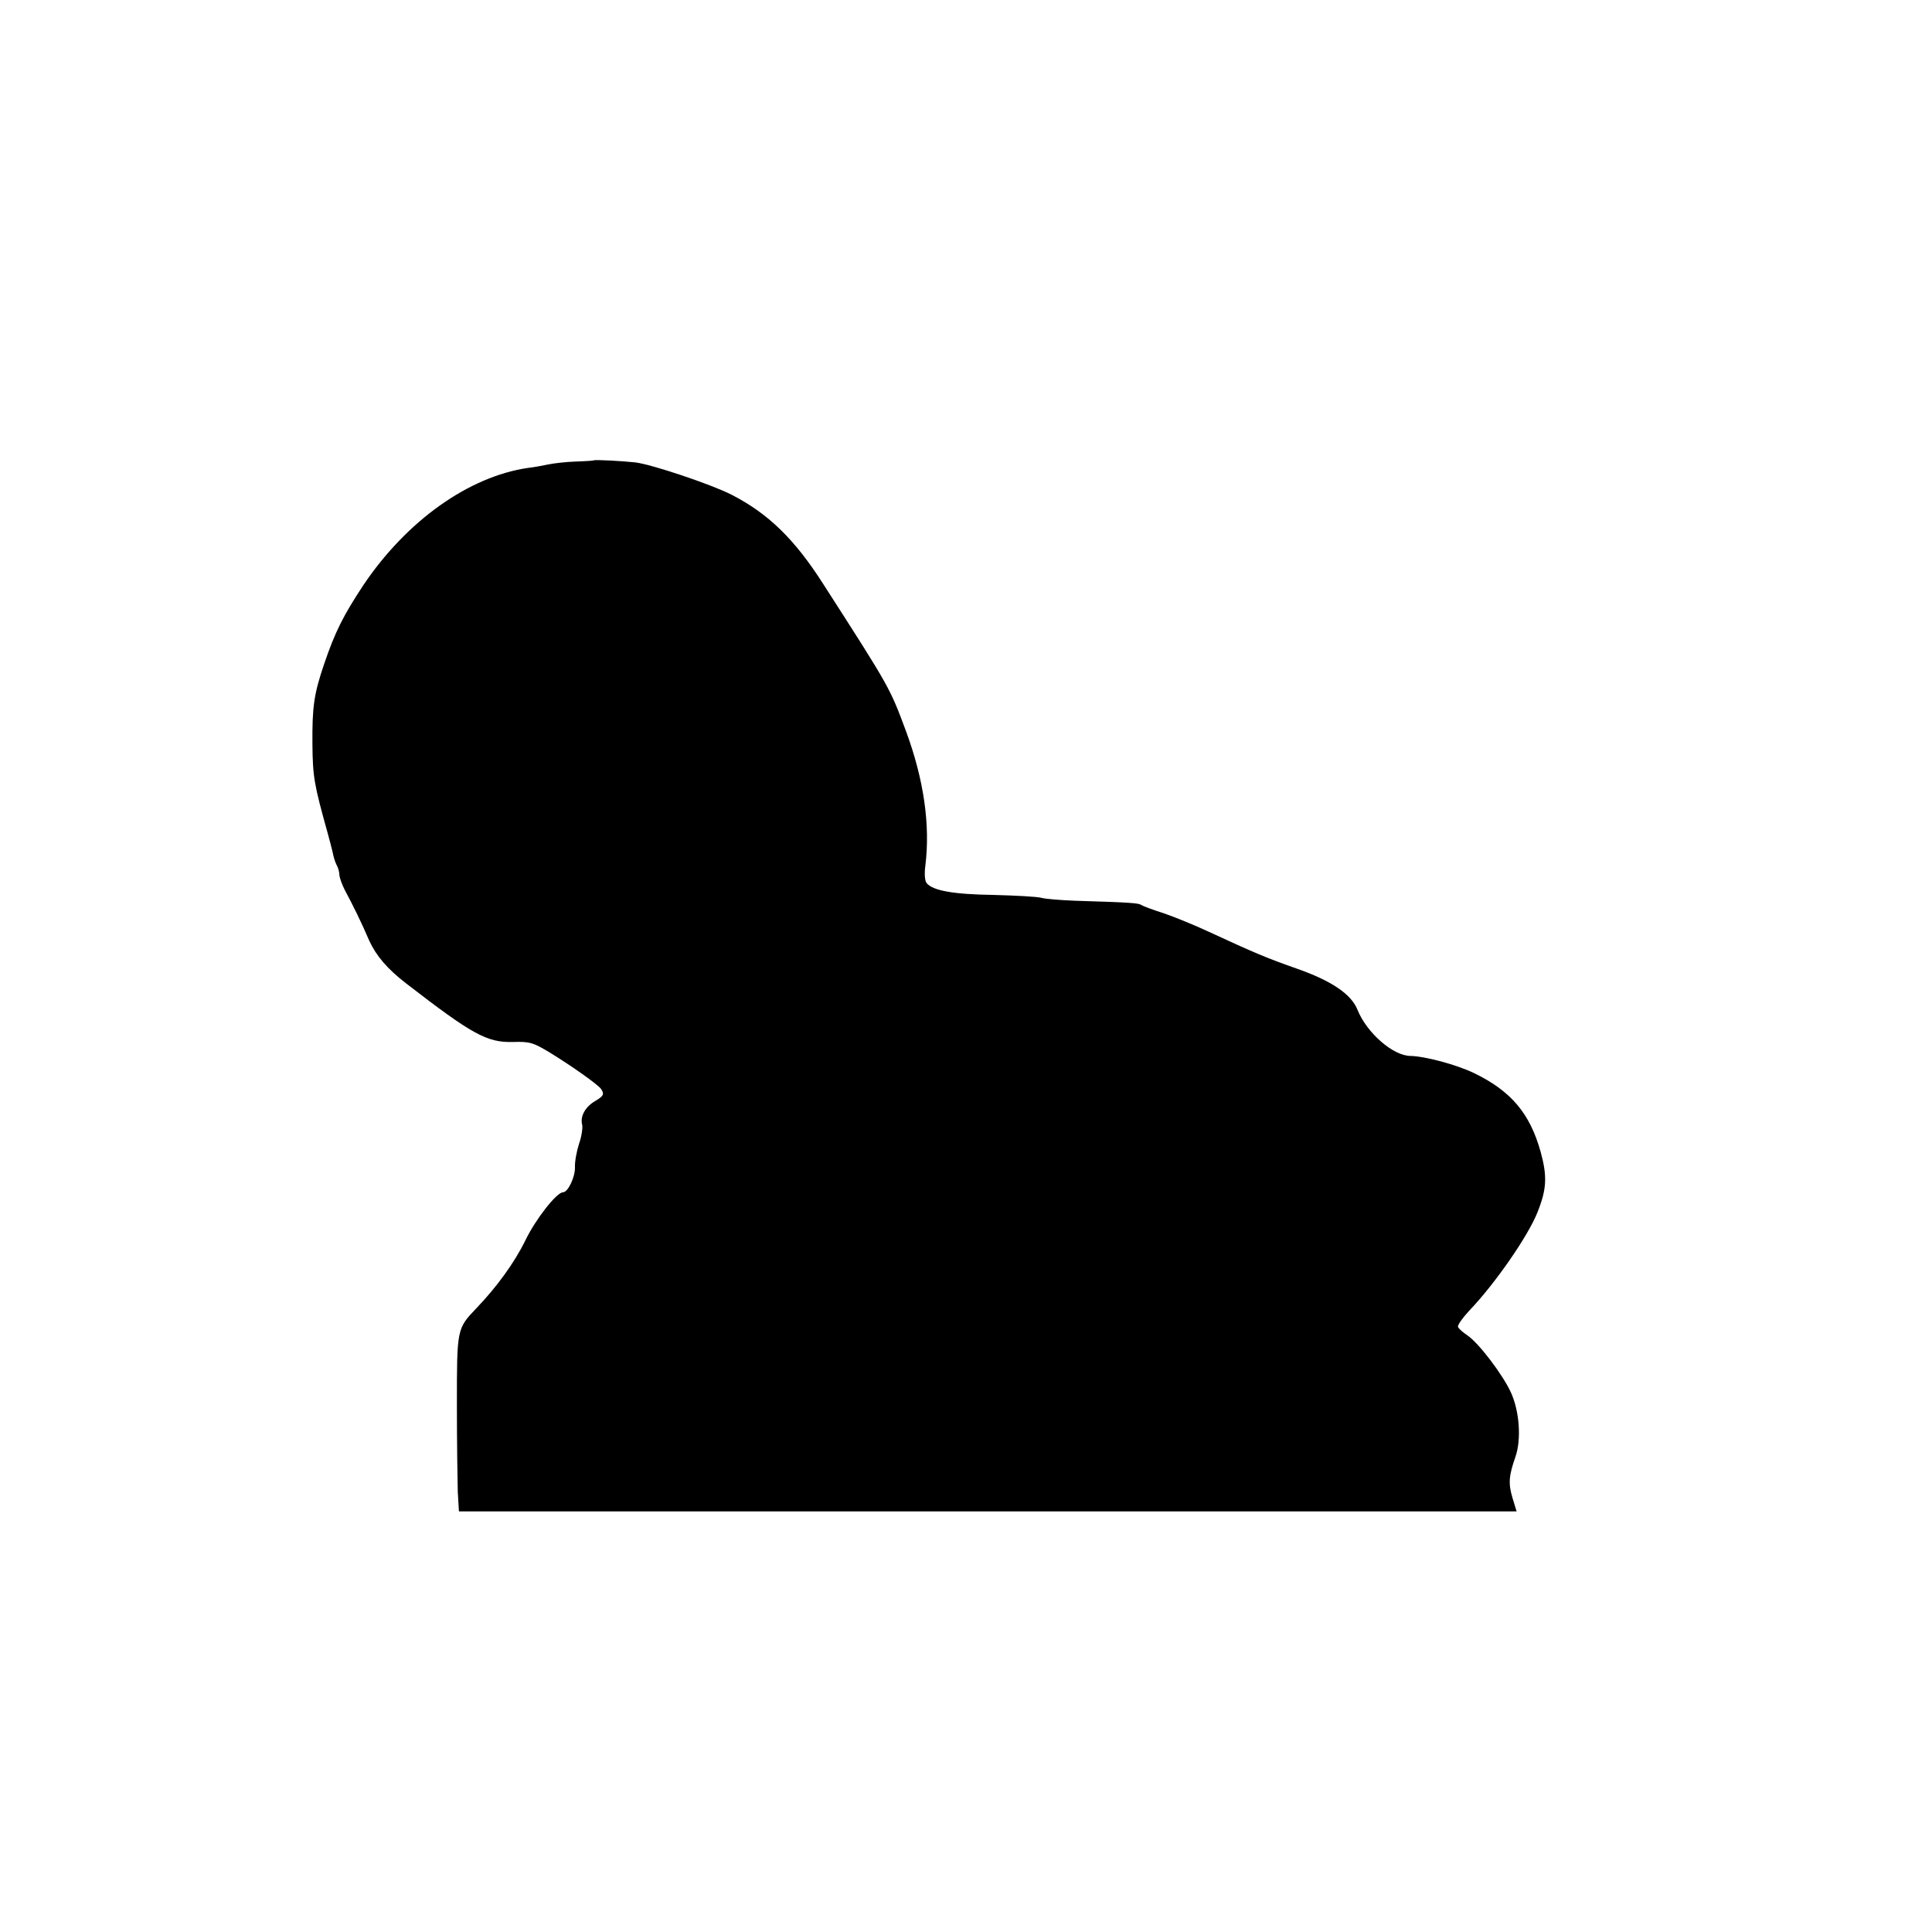
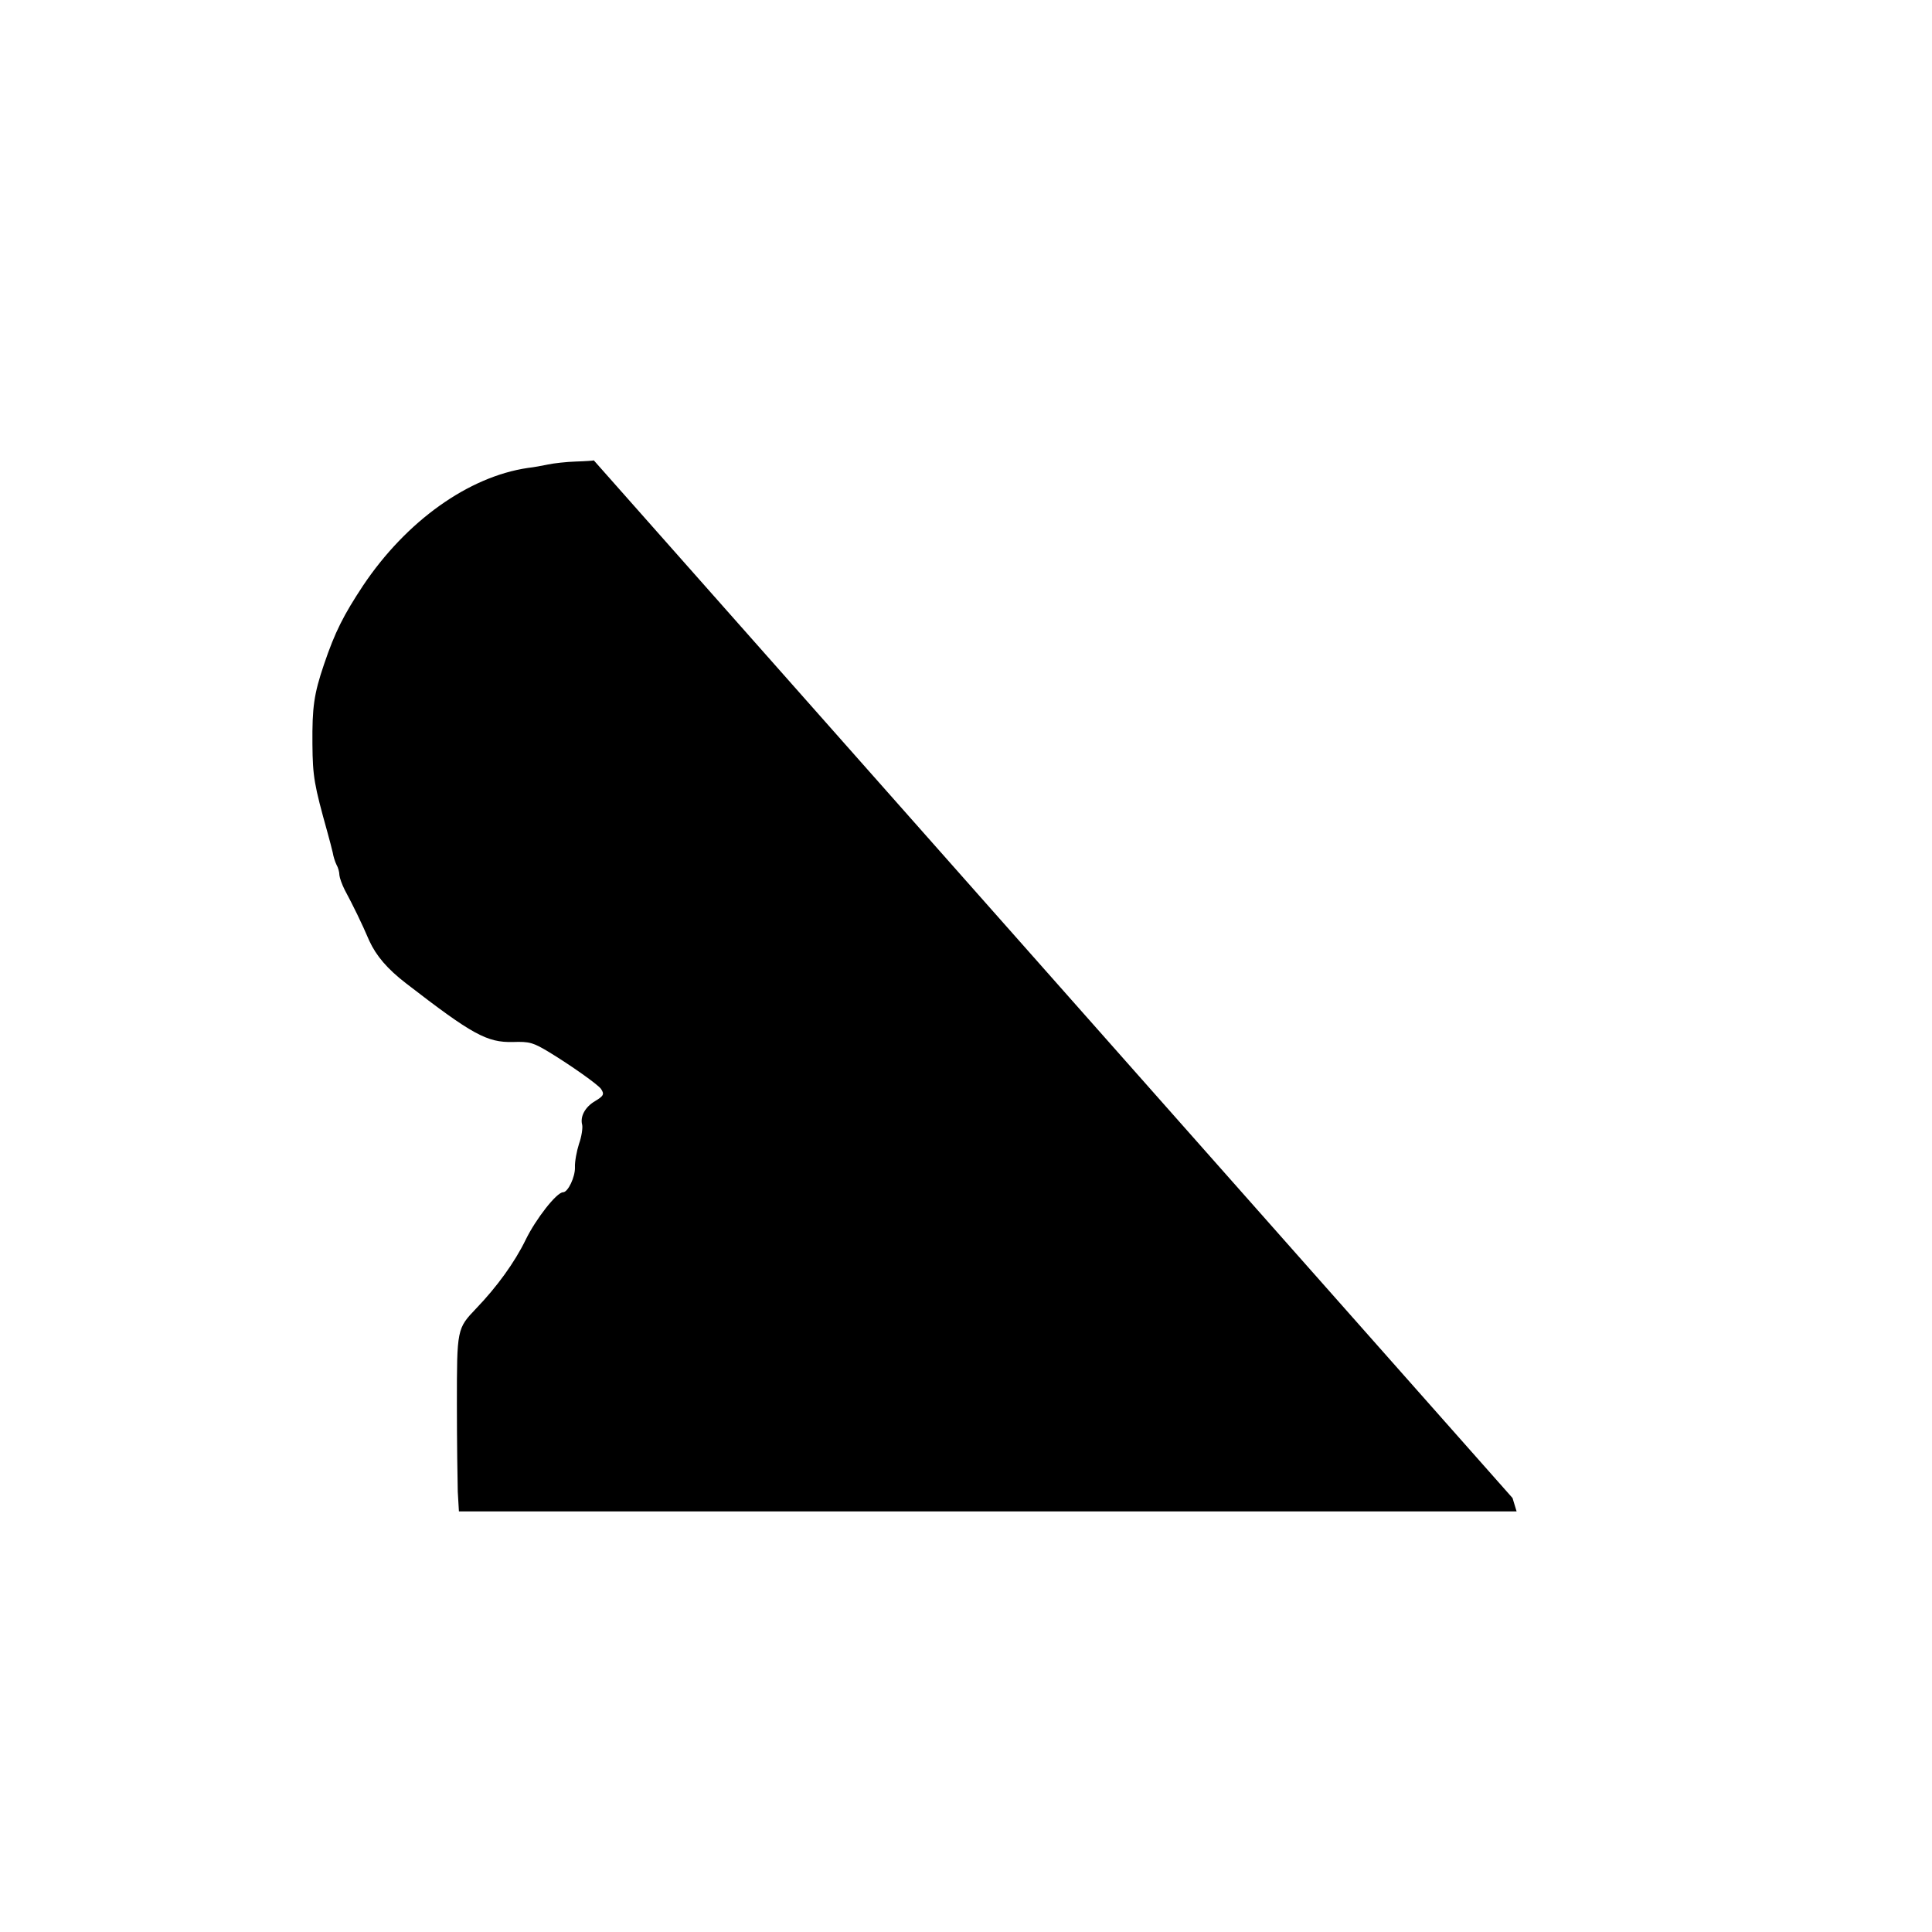
<svg xmlns="http://www.w3.org/2000/svg" version="1.0" width="666pt" height="666pt" viewBox="0 0 666 666" preserveAspectRatio="xMidYMid meet">
  <g transform="translate(0,666) scale(0.1,-0.1)" fill="#000000" stroke="none">
-     <path d="M2047 5073 c-1 -1 -29 -3 -62 -4 -33 -1 -76 -6 -95 -10 -19 -4 -51 -10 -70 -12 -205 -30 -419 -183 -568 -405 -68 -103 -97 -160 -135 -272 -35 -103 -41 -148 -40 -275 1 -113 6 -140 52 -305 7 -25 15 -56 18 -69 2 -13 8 -32 13 -42 6 -10 10 -26 10 -36 1 -10 9 -32 18 -50 29 -54 59 -115 85 -176 24 -52 62 -97 127 -147 229 -177 279 -204 368 -202 58 2 70 -2 125 -35 74 -45 169 -112 179 -127 12 -18 9 -24 -21 -42 -34 -20 -52 -53 -44 -82 2 -11 -2 -40 -11 -65 -8 -25 -15 -62 -14 -81 1 -33 -24 -86 -41 -86 -22 0 -94 -92 -129 -164 -38 -78 -99 -162 -170 -236 -67 -70 -67 -71 -67 -330 0 -129 2 -265 3 -302 l4 -68 1823 0 1823 0 -14 46 c-15 50 -13 76 10 142 21 60 14 158 -16 223 -29 62 -110 169 -150 196 -15 10 -30 23 -32 29 -2 6 15 30 38 55 91 95 204 259 236 340 32 80 34 124 11 208 -37 133 -102 210 -230 272 -63 30 -170 58 -219 59 -59 0 -150 79 -182 158 -21 54 -88 100 -207 142 -108 38 -146 54 -306 128 -47 22 -116 50 -153 63 -38 12 -73 25 -79 29 -10 7 -33 9 -230 15 -49 2 -101 6 -115 10 -14 4 -88 8 -166 10 -139 2 -209 15 -230 41 -6 8 -8 32 -4 61 17 139 -5 295 -67 463 -56 150 -54 147 -284 505 -100 157 -191 245 -318 310 -71 36 -274 104 -331 111 -46 5 -140 10 -143 7z" />
+     <path d="M2047 5073 c-1 -1 -29 -3 -62 -4 -33 -1 -76 -6 -95 -10 -19 -4 -51 -10 -70 -12 -205 -30 -419 -183 -568 -405 -68 -103 -97 -160 -135 -272 -35 -103 -41 -148 -40 -275 1 -113 6 -140 52 -305 7 -25 15 -56 18 -69 2 -13 8 -32 13 -42 6 -10 10 -26 10 -36 1 -10 9 -32 18 -50 29 -54 59 -115 85 -176 24 -52 62 -97 127 -147 229 -177 279 -204 368 -202 58 2 70 -2 125 -35 74 -45 169 -112 179 -127 12 -18 9 -24 -21 -42 -34 -20 -52 -53 -44 -82 2 -11 -2 -40 -11 -65 -8 -25 -15 -62 -14 -81 1 -33 -24 -86 -41 -86 -22 0 -94 -92 -129 -164 -38 -78 -99 -162 -170 -236 -67 -70 -67 -71 -67 -330 0 -129 2 -265 3 -302 l4 -68 1823 0 1823 0 -14 46 z" />
  </g>
</svg>